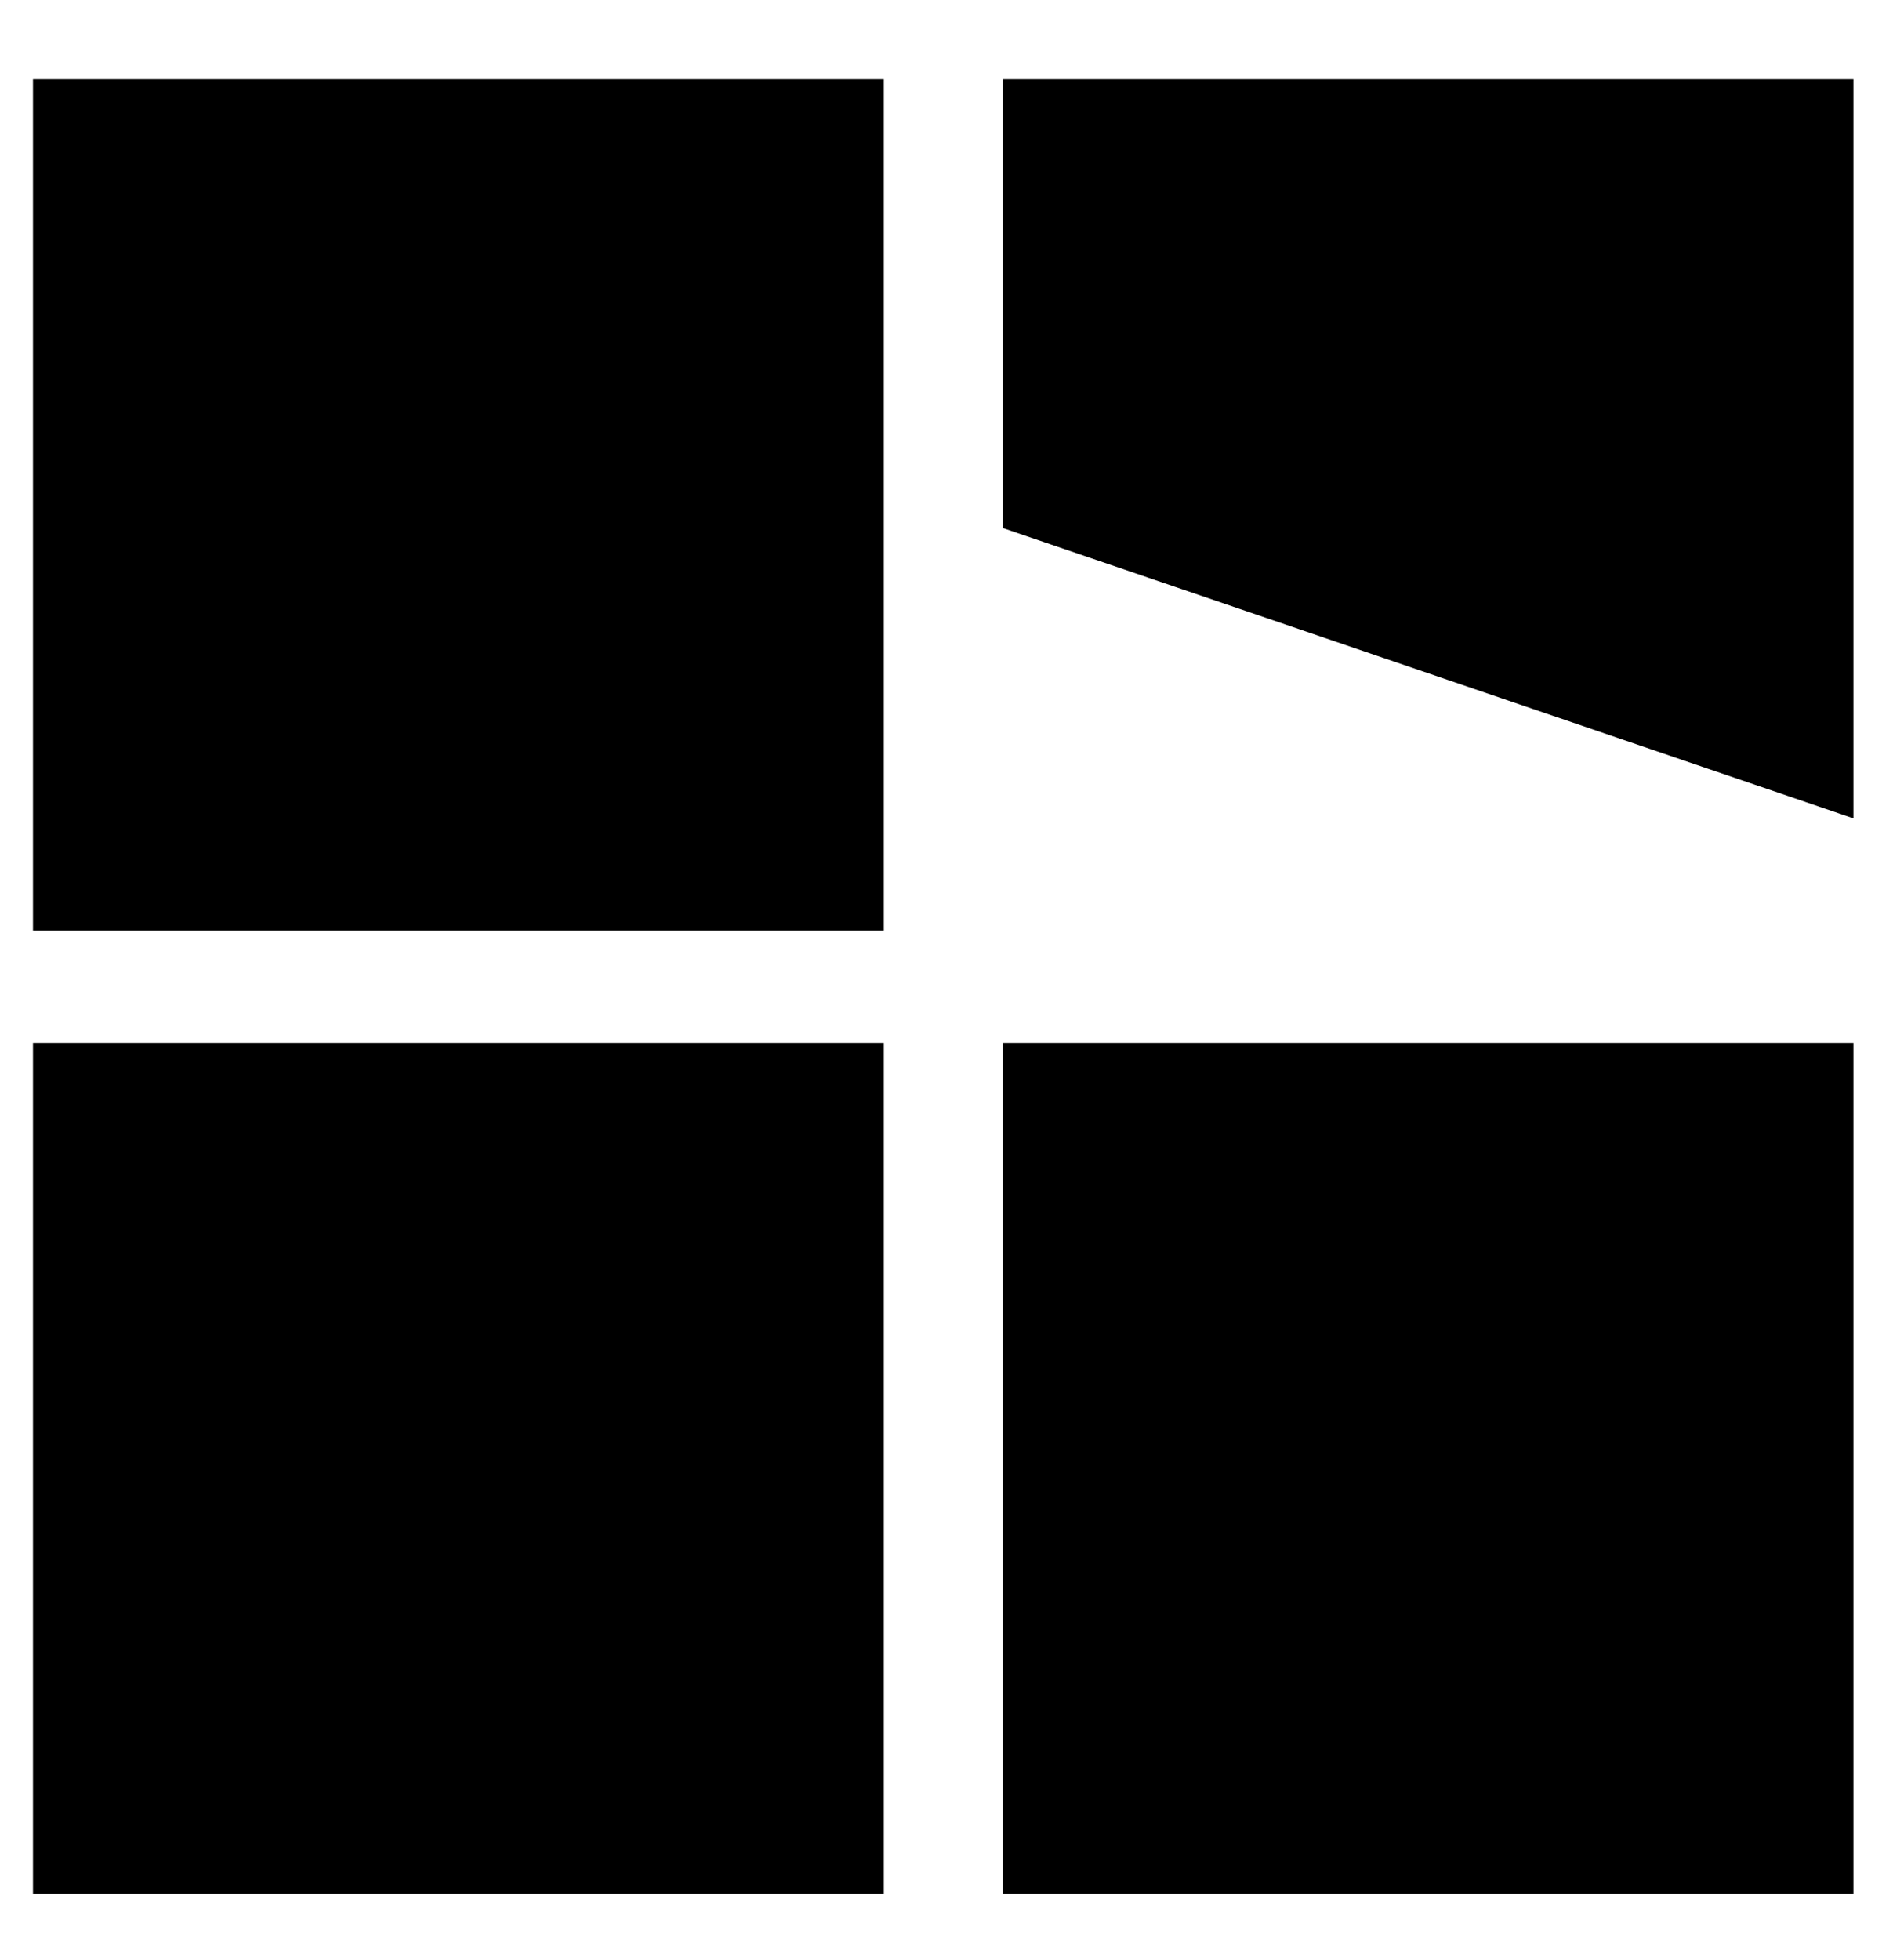
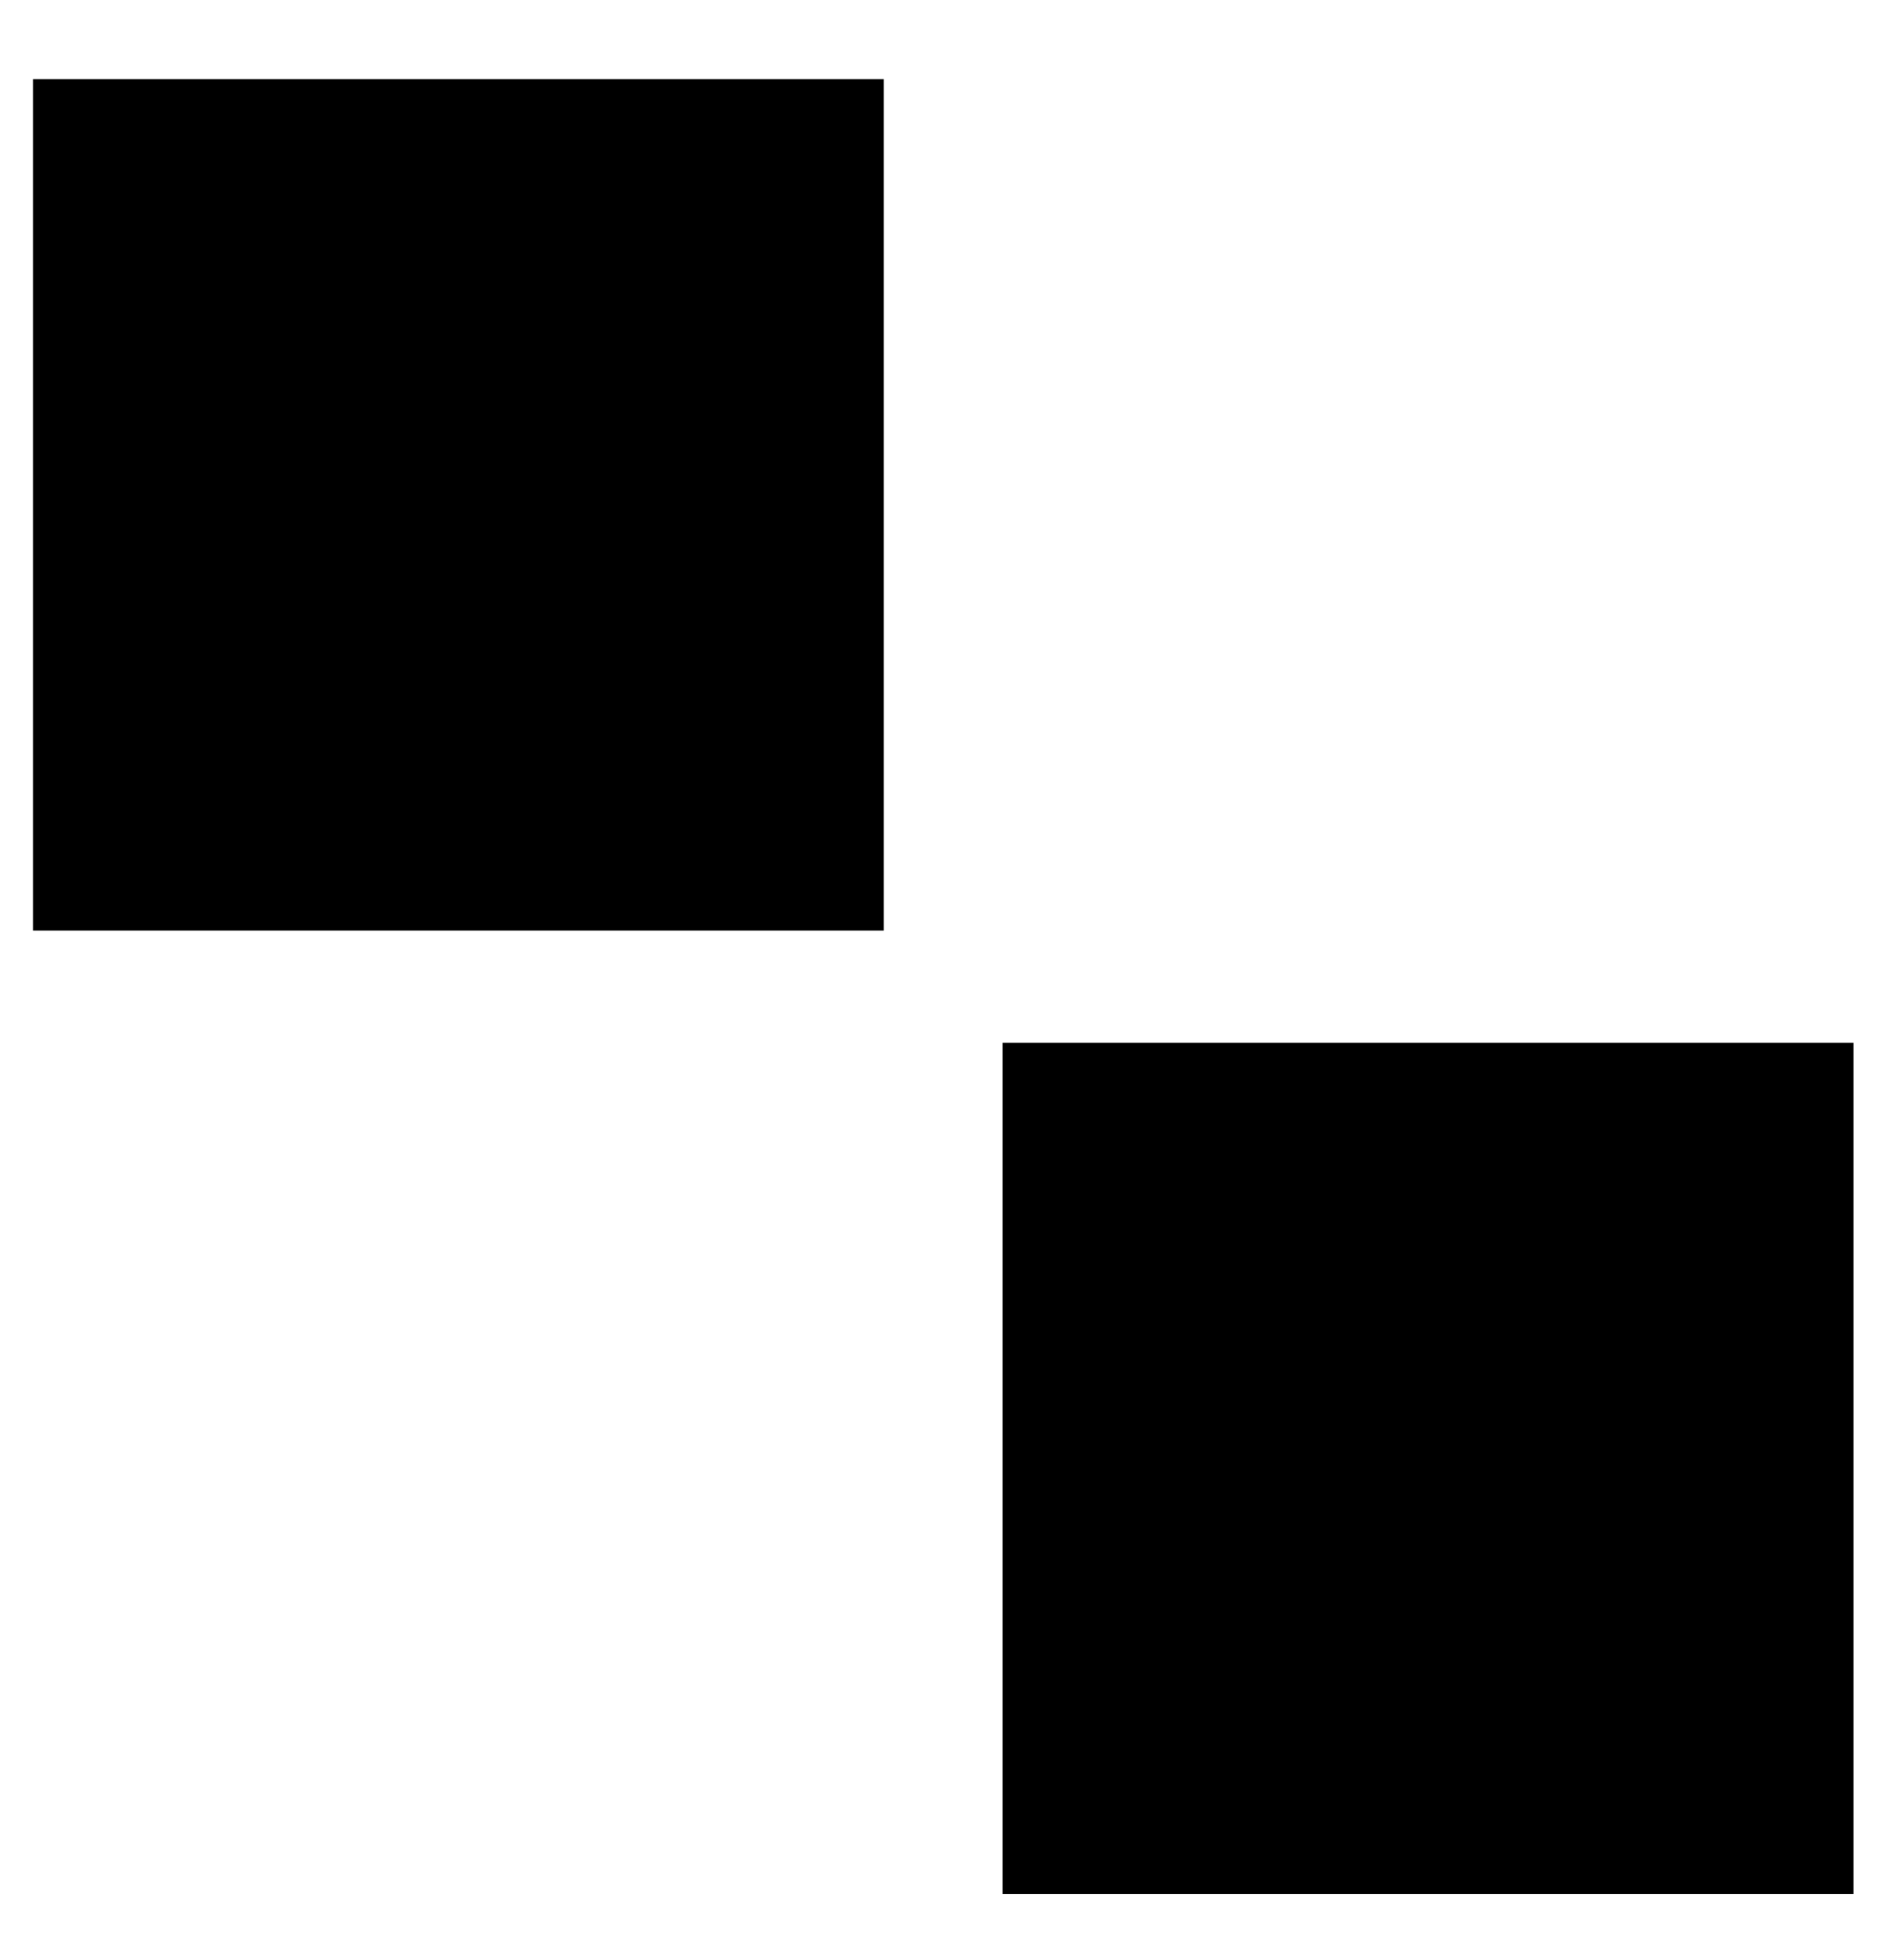
<svg xmlns="http://www.w3.org/2000/svg" version="1.1" viewBox="0 0 28.7 29.7">
  <g>
    <g id="katman_1">
      <rect x="15.2" y="15.8" width="12.9" height="12.9" />
-       <polygon points="15.2 1.2 28.1 1.2 28.1 12.4 15.2 8 15.2 1.2" />
      <rect x=".5" y="1.2" width="12.9" height="12.9" />
-       <rect x=".5" y="15.8" width="12.9" height="12.9" />
    </g>
  </g>
</svg>